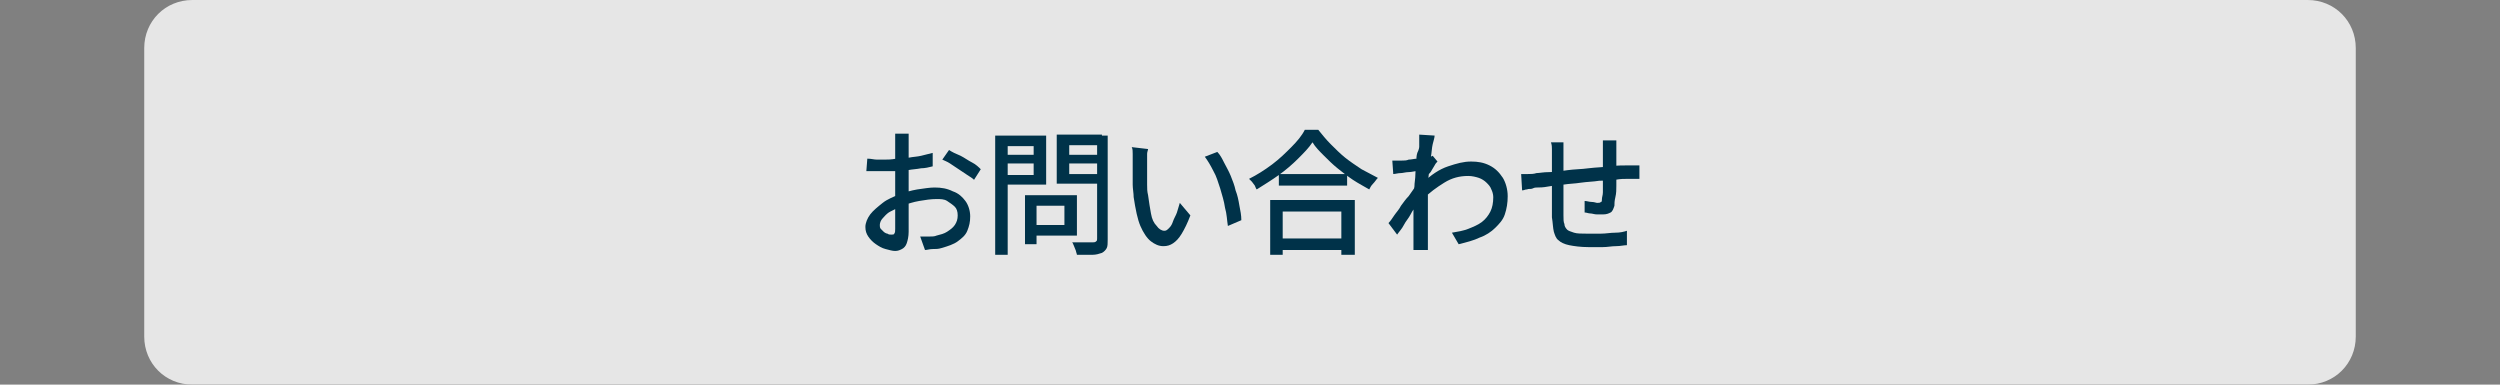
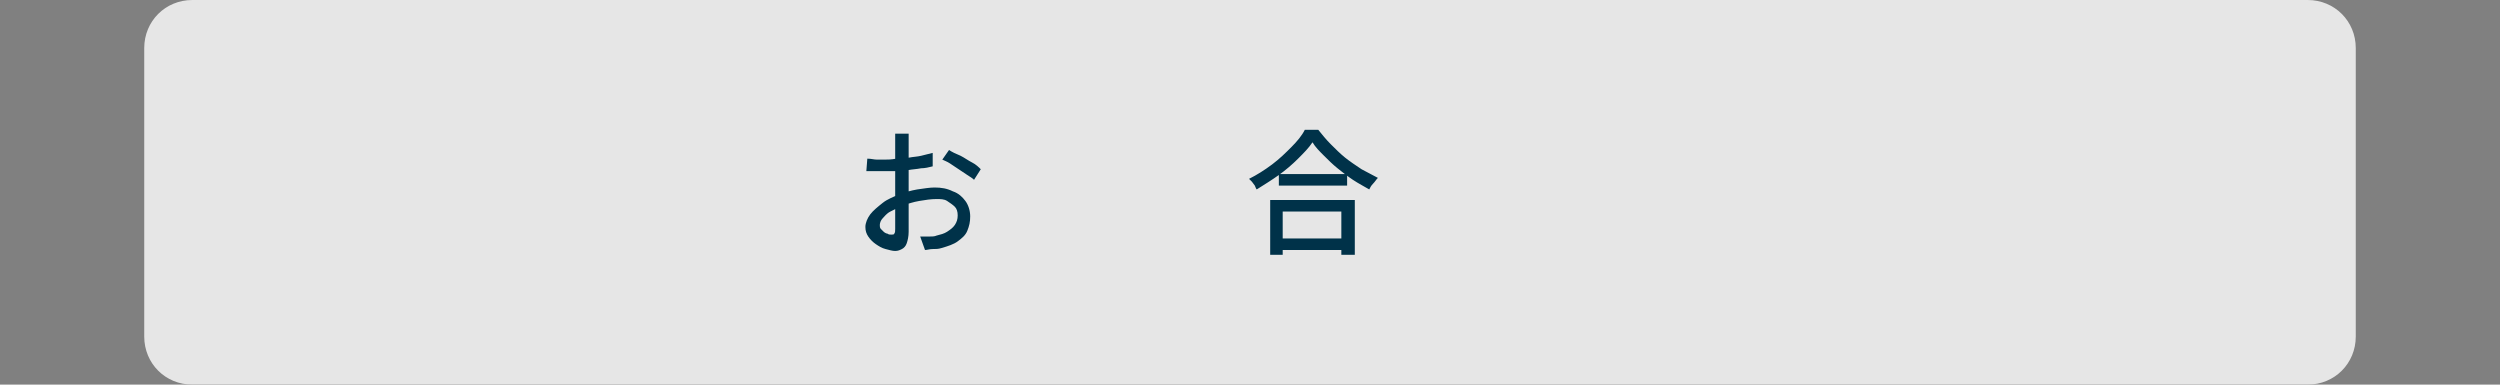
<svg xmlns="http://www.w3.org/2000/svg" version="1.1" id="レイヤー_1" x="0px" y="0px" viewBox="0 0 260 40" style="enable-background:new 0 0 260 40;" xml:space="preserve">
  <rect x="0" y="0" width="260" height="40" fill="#808080" stroke="none" />
  <style type="text/css">
	.st0{opacity:0.8;}
	.st1{fill:#FFFFFF;}
	.st2{fill:#003249;}
</style>
  <g class="st0">
    <path class="st1" d="M245,5c0-2.8-2.2-5-5-5H20c-2.8,0-5,2.2-5,5v30c0,2.8,2.2,5,5,5h220c2.8,0,5-2.2,5-5V5z" />
  </g>
  <g>
    <g>
      <path class="st2" d="M94.5,14.1c0,0.1,0,0.2,0,0.3c0,0.1,0,0.3,0,0.4s0,0.3,0,0.4c0,0.2,0,0.5,0,0.9c0,0.3,0,0.7,0,1.1    c0,0.4,0,0.8,0,1.2s0,0.8,0,1.1c0,0.4,0,0.8,0,1.2c0,0.4,0,0.9,0,1.3c0,0.4,0,0.8,0,1.2c0,0.4,0,0.7,0,0.9c0,0.5-0.1,0.9-0.2,1.2    c-0.1,0.3-0.3,0.5-0.5,0.6c-0.2,0.1-0.4,0.2-0.7,0.2c-0.3,0-0.6-0.1-1-0.2c-0.4-0.1-0.7-0.3-1-0.5c-0.3-0.2-0.6-0.5-0.8-0.8    c-0.2-0.3-0.3-0.6-0.3-1c0-0.4,0.2-0.9,0.5-1.3c0.3-0.4,0.8-0.8,1.3-1.2c0.5-0.4,1.1-0.6,1.7-0.9c0.6-0.2,1.3-0.4,1.9-0.5    c0.7-0.1,1.3-0.2,1.8-0.2c0.7,0,1.3,0.1,1.9,0.4c0.6,0.2,1,0.6,1.3,1c0.3,0.4,0.5,1,0.5,1.6c0,0.6-0.1,1-0.3,1.5s-0.6,0.8-1,1.1    c-0.4,0.3-1,0.5-1.7,0.7c-0.3,0.1-0.6,0.1-0.9,0.1c-0.3,0-0.6,0.1-0.8,0.1l-0.5-1.4c0.3,0,0.6,0,0.9,0c0.3,0,0.6,0,0.8-0.1    c0.4-0.1,0.8-0.2,1.1-0.4s0.6-0.4,0.8-0.7s0.3-0.6,0.3-1c0-0.4-0.1-0.7-0.3-0.9c-0.2-0.2-0.5-0.4-0.8-0.6s-0.7-0.2-1.1-0.2    c-0.6,0-1.2,0.1-1.8,0.2s-1.2,0.3-1.8,0.5c-0.4,0.2-0.8,0.4-1.2,0.6c-0.4,0.2-0.6,0.5-0.8,0.7c-0.2,0.2-0.3,0.5-0.3,0.7    c0,0.1,0,0.3,0.1,0.4c0.1,0.1,0.2,0.2,0.3,0.3s0.3,0.2,0.4,0.2c0.1,0.1,0.3,0.1,0.4,0.1c0.1,0,0.3,0,0.3-0.1    c0.1-0.1,0.1-0.3,0.1-0.5c0-0.3,0-0.6,0-1.1c0-0.5,0-1,0-1.6c0-0.6,0-1.1,0-1.7c0-0.4,0-0.8,0-1.3c0-0.4,0-0.9,0-1.3    c0-0.4,0-0.8,0-1.1c0-0.3,0-0.5,0-0.7c0-0.1,0-0.2,0-0.4c0-0.1,0-0.3,0-0.4c0-0.1,0-0.2,0-0.3H94.5z M90.2,16.5    c0.4,0,0.7,0.1,1,0.1c0.3,0,0.6,0,0.8,0c0.3,0,0.7,0,1.2-0.1c0.4,0,0.9-0.1,1.3-0.1c0.5-0.1,0.9-0.1,1.3-0.2s0.8-0.2,1.2-0.3    l0,1.4c-0.4,0.1-0.8,0.2-1.2,0.2c-0.5,0.1-0.9,0.1-1.4,0.2c-0.5,0.1-0.9,0.1-1.3,0.1c-0.4,0-0.8,0-1.1,0c-0.4,0-0.8,0-1.1,0    c-0.3,0-0.6,0-0.8,0L90.2,16.5z M98.7,15.6c0.3,0.2,0.7,0.4,1.2,0.6c0.4,0.2,0.8,0.5,1.2,0.7c0.4,0.2,0.7,0.5,0.9,0.7l-0.7,1.1    c-0.2-0.2-0.4-0.3-0.7-0.5c-0.3-0.2-0.6-0.4-0.9-0.6c-0.3-0.2-0.6-0.4-0.9-0.6c-0.3-0.2-0.6-0.3-0.8-0.4L98.7,15.6z" />
-       <path class="st2" d="M103.5,14.1h1.3v12.4h-1.3V14.1z M104.2,16.1h3.7V17h-3.7V16.1z M104.3,14.1h4.5v5.1h-4.5v-1h3.2v-3h-3.2    V14.1z M106.6,20.3h1.2v5.1h-1.2V20.3z M107.2,20.3h4.8v4.2h-4.8v-1.1h3.5v-2h-3.5V20.3z M114.6,14.1v1h-3.4v3h3.4v1h-4.7v-5.1    H114.6z M110.6,16.1h3.8V17h-3.8V16.1z M113.9,14.1h1.3v10.8c0,0.4,0,0.7-0.1,0.9c-0.1,0.2-0.3,0.4-0.5,0.5    c-0.3,0.1-0.6,0.2-1,0.2c-0.4,0-1,0-1.6,0c0-0.1-0.1-0.3-0.1-0.4c-0.1-0.2-0.1-0.3-0.2-0.5c-0.1-0.2-0.1-0.3-0.2-0.4    c0.3,0,0.6,0,0.9,0s0.5,0,0.8,0s0.4,0,0.5,0c0.1,0,0.2,0,0.3-0.1s0.1-0.1,0.1-0.3V14.1z" />
-       <path class="st2" d="M119.4,15.5c0,0.1-0.1,0.3-0.1,0.5c0,0.2,0,0.4,0,0.6c0,0.2,0,0.3,0,0.5c0,0.3,0,0.6,0,1c0,0.4,0,0.7,0,1.1    c0,0.4,0,0.7,0.1,1.1c0.1,0.7,0.2,1.4,0.3,1.9c0.1,0.6,0.3,1,0.6,1.3c0.2,0.3,0.5,0.5,0.8,0.5c0.2,0,0.3-0.1,0.5-0.3    s0.3-0.4,0.4-0.7s0.3-0.6,0.4-0.9c0.1-0.3,0.2-0.7,0.3-1l1.1,1.3c-0.3,0.8-0.6,1.4-0.9,1.9s-0.6,0.8-0.9,1c-0.3,0.2-0.6,0.3-1,0.3    c-0.5,0-0.9-0.2-1.3-0.5c-0.4-0.3-0.8-0.9-1.1-1.6s-0.5-1.7-0.7-3c0-0.4-0.1-0.9-0.1-1.3s0-0.9,0-1.4c0-0.4,0-0.8,0-1.1    c0-0.2,0-0.4,0-0.7s0-0.5-0.1-0.7L119.4,15.5z M126.6,15.8c0.3,0.3,0.5,0.7,0.7,1.1s0.5,0.9,0.7,1.4c0.2,0.5,0.4,1,0.5,1.5    c0.2,0.5,0.3,1,0.4,1.6c0.1,0.5,0.2,1,0.2,1.5l-1.4,0.6c-0.1-0.6-0.1-1.2-0.3-1.9c-0.1-0.7-0.3-1.3-0.5-2    c-0.2-0.6-0.4-1.3-0.7-1.8c-0.3-0.6-0.6-1.1-0.9-1.5L126.6,15.8z" />
      <path class="st2" d="M136.5,14.8c-0.4,0.6-0.9,1.1-1.5,1.7c-0.6,0.6-1.3,1.2-2,1.7c-0.7,0.5-1.5,1-2.3,1.5    c-0.1-0.1-0.1-0.2-0.2-0.4c-0.1-0.1-0.2-0.3-0.3-0.4c-0.1-0.1-0.2-0.2-0.3-0.3c0.8-0.4,1.6-0.9,2.4-1.5c0.8-0.6,1.4-1.2,2-1.8    c0.6-0.6,1.1-1.2,1.4-1.8h1.4c0.4,0.5,0.8,1,1.3,1.5c0.5,0.5,1,1,1.5,1.4c0.5,0.4,1.1,0.8,1.7,1.2c0.6,0.3,1.1,0.6,1.7,0.9    c-0.2,0.2-0.3,0.4-0.5,0.6c-0.2,0.2-0.3,0.4-0.4,0.6c-0.5-0.3-1.1-0.6-1.7-1c-0.6-0.4-1.1-0.8-1.6-1.2c-0.5-0.4-1-0.9-1.4-1.3    C137.2,15.7,136.8,15.3,136.5,14.8z M132.2,20.8h8.7v5.7h-1.4V22h-6.1v4.5h-1.3V20.8z M132.8,24.8h7.4V26h-7.4V24.8z M133,18.1    h7.1v1.2H133V18.1z" />
-       <path class="st2" d="M147.8,17.7c-0.1,0-0.3,0-0.5,0.1c-0.2,0-0.5,0.1-0.8,0.1c-0.3,0-0.6,0.1-0.8,0.1c-0.3,0-0.6,0.1-0.8,0.1    l-0.1-1.4c0.2,0,0.3,0,0.5,0s0.3,0,0.5,0c0.2,0,0.5,0,0.7-0.1c0.3,0,0.6-0.1,0.9-0.1s0.6-0.1,0.9-0.1s0.5-0.1,0.7-0.2l0.5,0.6    c-0.1,0.1-0.2,0.2-0.3,0.4c-0.1,0.2-0.2,0.3-0.3,0.5s-0.2,0.3-0.3,0.4l-0.6,2.2c-0.2,0.2-0.4,0.5-0.6,0.9    c-0.2,0.3-0.5,0.7-0.7,1.1s-0.5,0.7-0.7,1.1c-0.2,0.4-0.5,0.7-0.7,1l-0.9-1.2c0.2-0.2,0.4-0.5,0.6-0.8c0.2-0.3,0.5-0.6,0.7-1    c0.3-0.4,0.5-0.7,0.8-1c0.2-0.3,0.5-0.7,0.7-1c0.2-0.3,0.4-0.5,0.5-0.7l0-0.6L147.8,17.7z M147.6,15.2c0-0.2,0-0.4,0-0.6    c0-0.2,0-0.4,0-0.6l1.6,0.1c0,0.2-0.1,0.5-0.2,0.9c-0.1,0.4-0.1,0.9-0.2,1.4c-0.1,0.5-0.1,1.1-0.2,1.7s-0.1,1.2-0.1,1.8    c0,0.6,0,1.1,0,1.6c0,0.4,0,0.8,0,1.2s0,0.7,0,1.1c0,0.4,0,0.8,0,1.2c0,0.1,0,0.3,0,0.5c0,0.2,0,0.3,0,0.5h-1.5c0-0.1,0-0.3,0-0.5    c0-0.2,0-0.3,0-0.5c0-0.4,0-0.9,0-1.2c0-0.4,0-0.8,0-1.1c0-0.4,0-0.9,0-1.4c0-0.2,0-0.5,0-0.8c0-0.3,0-0.7,0.1-1.1    c0-0.4,0.1-0.8,0.1-1.3c0-0.4,0.1-0.8,0.1-1.2s0-0.7,0.1-1C147.6,15.5,147.6,15.3,147.6,15.2z M151,24.2c0.6-0.1,1.2-0.2,1.7-0.4    s1-0.4,1.4-0.7c0.4-0.3,0.7-0.7,0.9-1.1c0.2-0.4,0.3-0.9,0.3-1.5c0-0.3-0.1-0.6-0.2-0.8c-0.1-0.3-0.3-0.5-0.5-0.7    c-0.2-0.2-0.5-0.4-0.8-0.5s-0.7-0.2-1.1-0.2c-0.9,0-1.7,0.2-2.5,0.7c-0.8,0.5-1.5,1-2.2,1.7V19c0.8-0.8,1.7-1.4,2.6-1.7    c0.9-0.3,1.6-0.5,2.4-0.5c0.7,0,1.3,0.1,1.9,0.4s1,0.7,1.4,1.3c0.3,0.5,0.5,1.2,0.5,1.9c0,0.7-0.1,1.3-0.3,1.9    c-0.2,0.6-0.6,1-1,1.4s-1,0.8-1.6,1c-0.6,0.3-1.4,0.5-2.2,0.7L151,24.2z" />
-       <path class="st2" d="M158.2,18.1c0.2,0,0.4,0,0.7,0c0.3,0,0.6,0,0.9-0.1c0.3,0,0.7-0.1,1.3-0.1s1.2-0.1,1.9-0.2    c0.7-0.1,1.5-0.1,2.2-0.2c0.8-0.1,1.5-0.1,2.2-0.2c0.7-0.1,1.4-0.1,1.9-0.1c0.2,0,0.4,0,0.6,0c0.2,0,0.4,0,0.6,0v1.4    c-0.1,0-0.2,0-0.3,0c-0.1,0-0.3,0-0.5,0c-0.2,0-0.3,0-0.4,0c-0.4,0-0.8,0-1.3,0.1c-0.5,0-1.1,0.1-1.7,0.1    c-0.6,0.1-1.2,0.1-1.9,0.2c-0.6,0.1-1.2,0.1-1.8,0.2c-0.6,0.1-1.1,0.1-1.6,0.2c-0.5,0.1-0.9,0.1-1.1,0.1c-0.2,0-0.3,0-0.5,0.1    s-0.4,0-0.6,0.1c-0.2,0-0.3,0.1-0.5,0.1L158.2,18.1z M162.6,14.9c0,0.2,0,0.4,0,0.6c0,0.2,0,0.4,0,0.7c0,0.3,0,0.6,0,1.1    c0,0.4,0,0.9,0,1.4c0,0.5,0,1,0,1.5s0,0.9,0,1.3s0,0.7,0,0.9c0,0.4,0,0.7,0.1,0.9c0,0.2,0.1,0.4,0.3,0.6c0.1,0.1,0.4,0.2,0.7,0.3    c0.3,0.1,0.8,0.1,1.3,0.1c0.5,0,1,0,1.5,0c0.5,0,1-0.1,1.5-0.1s0.9-0.1,1.2-0.2l0,1.5c-0.3,0-0.7,0.1-1.1,0.1    c-0.5,0-0.9,0.1-1.4,0.1c-0.5,0-1,0-1.5,0c-0.8,0-1.5-0.1-2-0.2c-0.5-0.1-0.9-0.3-1.1-0.5c-0.3-0.2-0.4-0.6-0.5-0.9    c-0.1-0.4-0.1-0.9-0.2-1.5c0-0.2,0-0.5,0-0.8s0-0.7,0-1.2c0-0.4,0-0.9,0-1.4c0-0.5,0-0.9,0-1.3c0-0.4,0-0.8,0-1.1s0-0.5,0-0.6    c0-0.3,0-0.5,0-0.7s0-0.4-0.1-0.7H162.6z M168.1,14.4c0,0.1,0,0.2,0,0.3c0,0.1,0,0.3,0,0.4s0,0.3,0,0.4c0,0.3,0,0.6,0,0.9    c0,0.3,0,0.6,0,0.9s0,0.5,0,0.8c0,0.4,0,0.8,0,1.2c0,0.4,0,0.8-0.1,1.2s-0.1,0.7-0.1,0.9c-0.1,0.3-0.2,0.6-0.4,0.7    c-0.2,0.1-0.4,0.2-0.8,0.2c-0.2,0-0.4,0-0.6,0c-0.3,0-0.5-0.1-0.7-0.1c-0.2,0-0.4-0.1-0.6-0.1l0-1.2c0.2,0,0.5,0.1,0.7,0.1    c0.3,0,0.5,0.1,0.6,0.1c0.2,0,0.3,0,0.4-0.1c0.1,0,0.1-0.1,0.1-0.3c0-0.2,0.1-0.4,0.1-0.7c0-0.3,0-0.6,0-0.9c0-0.3,0-0.7,0-1    c0-0.3,0-0.5,0-0.8c0-0.3,0-0.6,0-0.8c0-0.3,0-0.6,0-0.8c0-0.1,0-0.2,0-0.4c0-0.1,0-0.3,0-0.4c0-0.1,0-0.3,0-0.3H168.1z" />
    </g>
  </g>
  <g>
</g>
  <g>
</g>
  <g>
</g>
  <g>
</g>
  <g>
</g>
  <g>
</g>
  <g>
</g>
  <g>
</g>
  <g>
</g>
  <g>
</g>
  <g>
</g>
  <g>
</g>
  <g>
</g>
  <g>
</g>
  <g>
</g>
</svg>